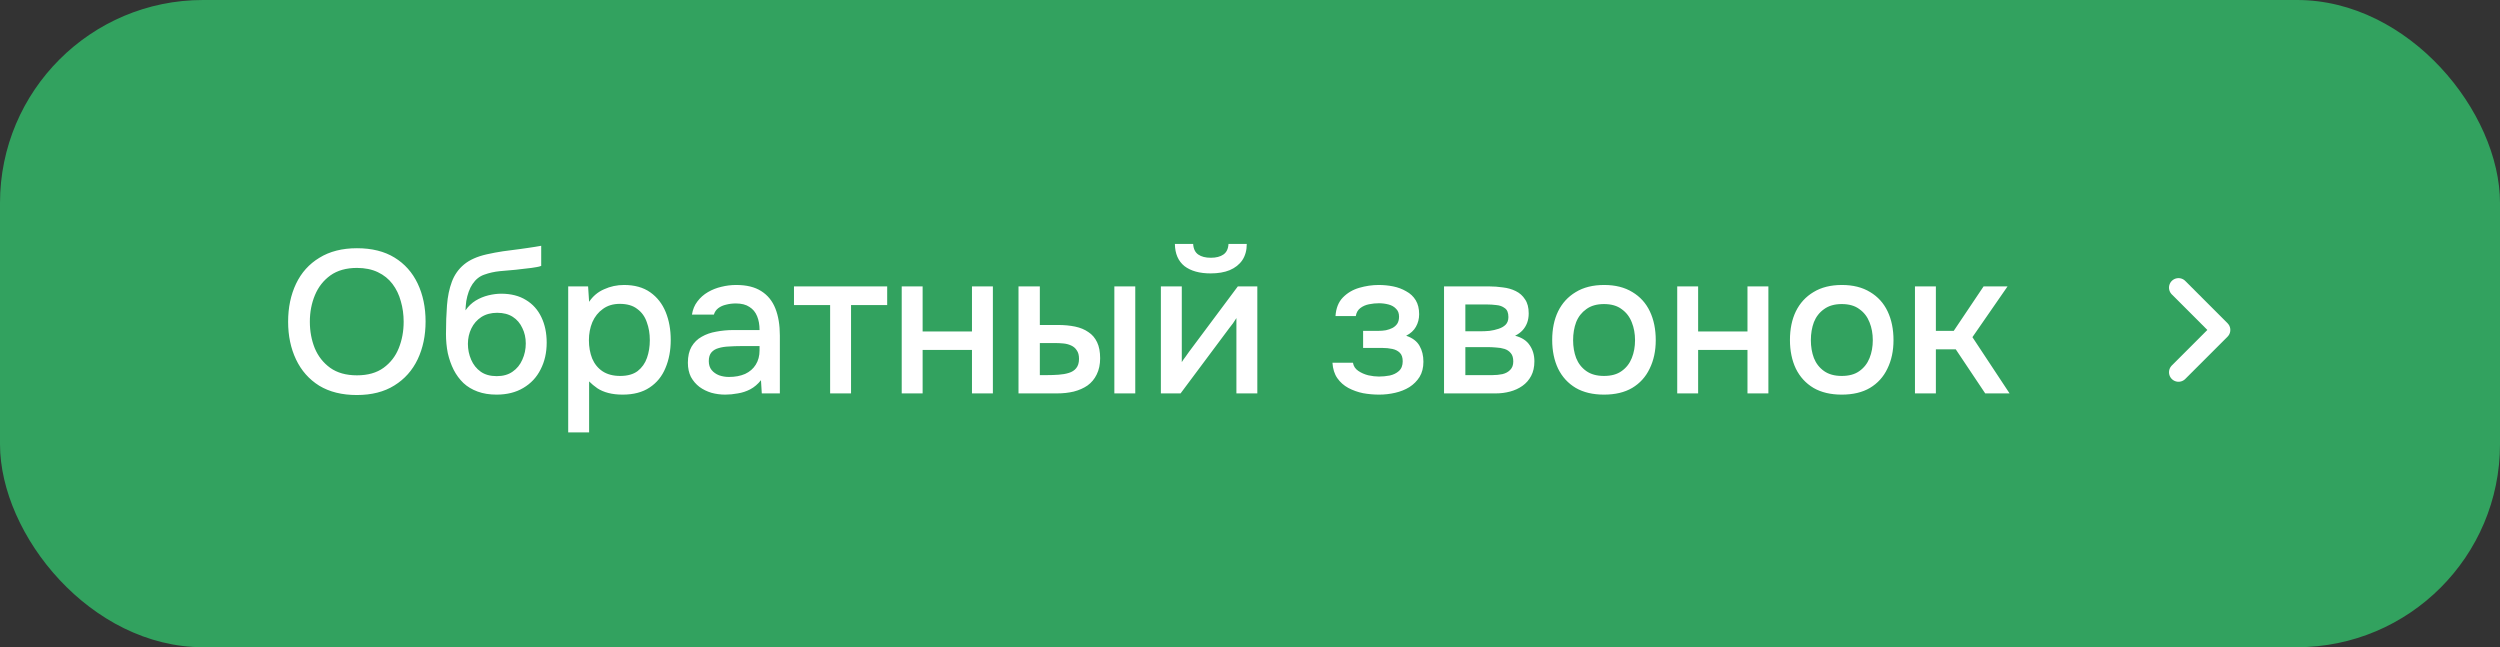
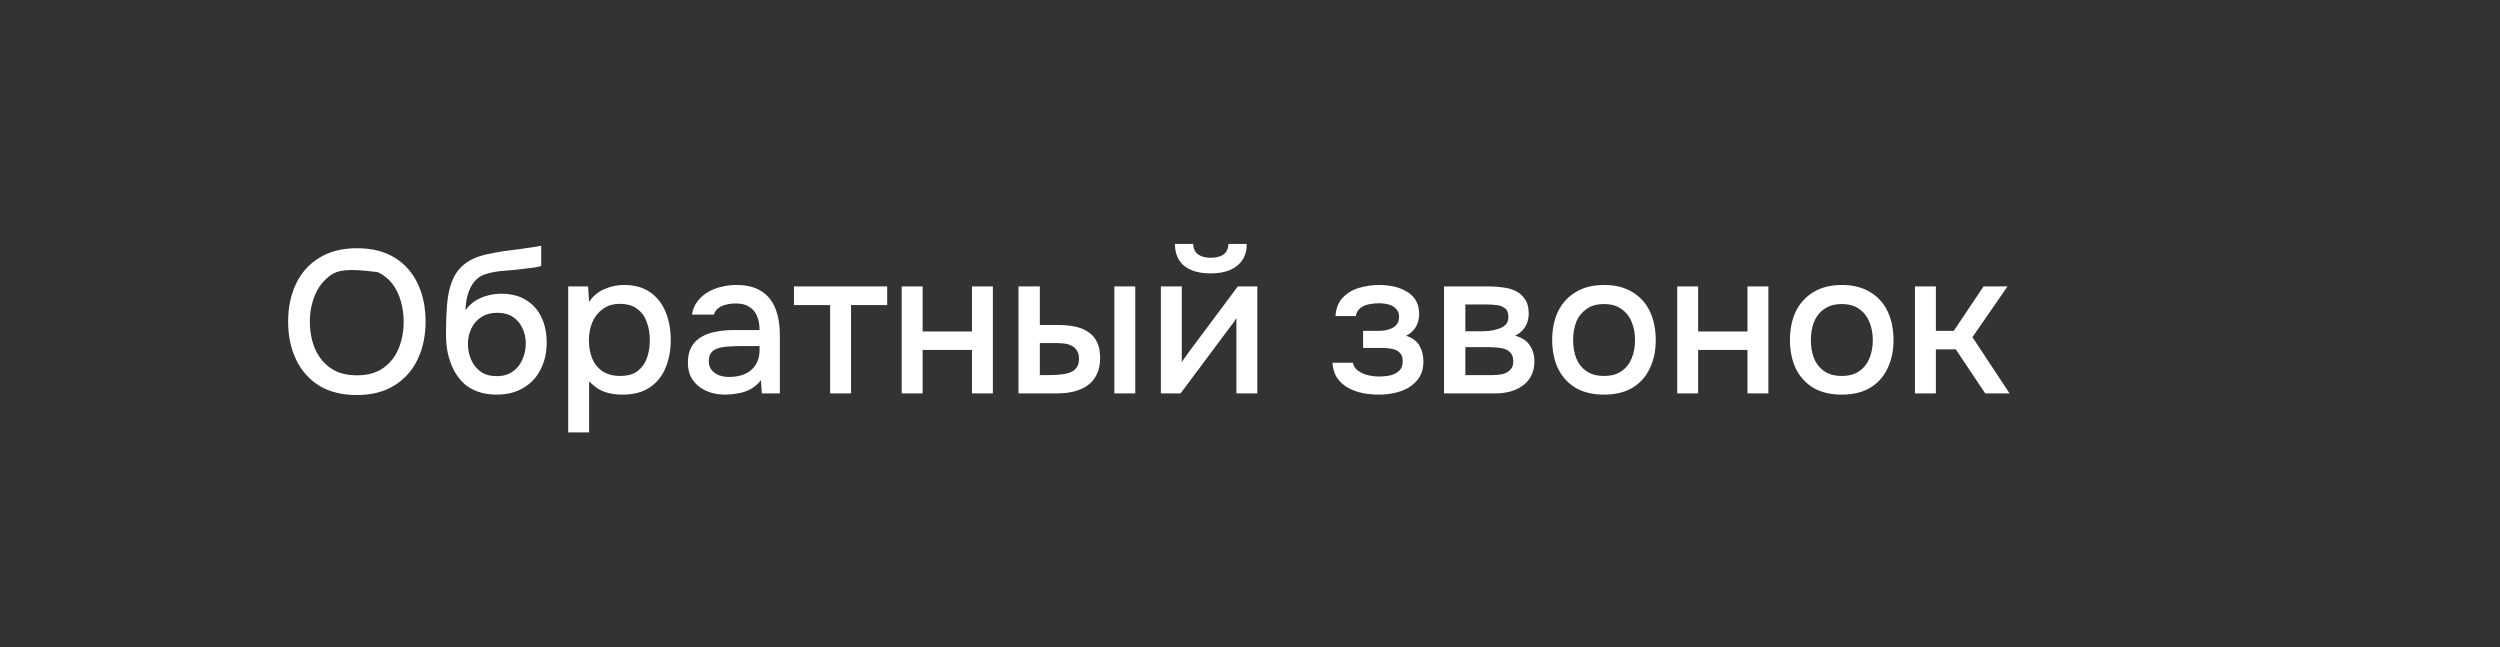
<svg xmlns="http://www.w3.org/2000/svg" width="197" height="51" viewBox="0 0 197 51" fill="none">
  <rect x="0" y="0" width="197" height="51" fill="#333333" stroke="none" />
-   <rect x="0" width="197" height="51" rx="16" fill="#32A25F" />
-   <path d="M28.113 31.128C26.95 31.128 25.963 30.883 25.152 30.392C24.352 29.891 23.744 29.203 23.328 28.328C22.913 27.453 22.704 26.461 22.704 25.352C22.704 24.232 22.913 23.235 23.328 22.36C23.744 21.485 24.358 20.803 25.169 20.312C25.979 19.811 26.966 19.56 28.128 19.56C29.302 19.56 30.288 19.805 31.088 20.296C31.889 20.787 32.496 21.469 32.913 22.344C33.328 23.219 33.536 24.216 33.536 25.336C33.536 26.445 33.328 27.437 32.913 28.312C32.496 29.187 31.883 29.875 31.073 30.376C30.273 30.877 29.286 31.128 28.113 31.128ZM28.128 29.576C28.982 29.576 29.68 29.379 30.224 28.984C30.768 28.589 31.169 28.072 31.424 27.432C31.68 26.792 31.808 26.099 31.808 25.352C31.808 24.787 31.734 24.248 31.584 23.736C31.446 23.224 31.227 22.771 30.928 22.376C30.63 21.981 30.246 21.672 29.776 21.448C29.307 21.224 28.758 21.112 28.128 21.112C27.286 21.112 26.587 21.309 26.032 21.704C25.488 22.099 25.083 22.616 24.817 23.256C24.55 23.896 24.416 24.595 24.416 25.352C24.416 26.099 24.544 26.792 24.8 27.432C25.067 28.072 25.473 28.589 26.017 28.984C26.571 29.379 27.275 29.576 28.128 29.576ZM39.127 31.096C38.572 31.096 38.076 31.016 37.639 30.856C37.202 30.696 36.828 30.472 36.519 30.184C36.21 29.885 35.954 29.539 35.751 29.144C35.548 28.739 35.394 28.301 35.287 27.832C35.191 27.352 35.143 26.845 35.143 26.312C35.143 25.501 35.17 24.749 35.223 24.056C35.276 23.363 35.404 22.744 35.607 22.2C35.81 21.656 36.13 21.203 36.567 20.84C37.004 20.477 37.602 20.211 38.359 20.04C38.786 19.944 39.212 19.864 39.639 19.8C40.076 19.736 40.524 19.677 40.983 19.624C41.239 19.581 41.463 19.549 41.655 19.528C41.847 19.496 42.023 19.469 42.183 19.448C42.354 19.416 42.508 19.389 42.647 19.368V20.952C42.54 20.995 42.418 21.027 42.279 21.048C42.151 21.069 42.018 21.091 41.879 21.112C41.74 21.133 41.602 21.149 41.463 21.16C41.324 21.171 41.186 21.187 41.047 21.208C40.908 21.219 40.775 21.235 40.647 21.256C40.242 21.288 39.82 21.325 39.383 21.368C38.956 21.411 38.551 21.501 38.167 21.64C37.794 21.768 37.484 22.013 37.239 22.376C37.122 22.547 37.02 22.749 36.935 22.984C36.85 23.219 36.786 23.464 36.743 23.72C36.711 23.976 36.69 24.221 36.679 24.456C36.903 24.136 37.17 23.88 37.479 23.688C37.799 23.496 38.135 23.357 38.487 23.272C38.839 23.187 39.175 23.144 39.495 23.144C40.263 23.144 40.914 23.309 41.447 23.64C41.98 23.96 42.386 24.413 42.663 25C42.94 25.576 43.079 26.243 43.079 27C43.079 27.789 42.919 28.493 42.599 29.112C42.29 29.731 41.836 30.216 41.239 30.568C40.652 30.92 39.948 31.096 39.127 31.096ZM39.143 29.64C39.644 29.64 40.06 29.523 40.391 29.288C40.732 29.053 40.988 28.739 41.159 28.344C41.34 27.949 41.431 27.523 41.431 27.064C41.431 26.616 41.34 26.211 41.159 25.848C40.988 25.475 40.738 25.181 40.407 24.968C40.076 24.755 39.666 24.648 39.175 24.648C38.695 24.648 38.279 24.76 37.927 24.984C37.586 25.208 37.324 25.507 37.143 25.88C36.962 26.253 36.871 26.659 36.871 27.096C36.871 27.533 36.956 27.949 37.127 28.344C37.298 28.739 37.548 29.053 37.879 29.288C38.21 29.523 38.631 29.64 39.143 29.64ZM44.774 34.072V22.568H46.342L46.422 23.784C46.721 23.336 47.115 23.005 47.606 22.792C48.097 22.568 48.619 22.456 49.174 22.456C50.006 22.456 50.694 22.648 51.238 23.032C51.782 23.416 52.187 23.933 52.454 24.584C52.721 25.235 52.854 25.971 52.854 26.792C52.854 27.613 52.715 28.349 52.438 29C52.171 29.651 51.755 30.163 51.19 30.536C50.635 30.909 49.926 31.096 49.062 31.096C48.646 31.096 48.273 31.053 47.942 30.968C47.611 30.883 47.323 30.76 47.078 30.6C46.833 30.429 46.614 30.248 46.422 30.056V34.072H44.774ZM48.87 29.624C49.446 29.624 49.905 29.496 50.246 29.24C50.587 28.973 50.833 28.627 50.982 28.2C51.131 27.773 51.206 27.309 51.206 26.808C51.206 26.285 51.126 25.811 50.966 25.384C50.817 24.947 50.566 24.6 50.214 24.344C49.873 24.077 49.414 23.944 48.838 23.944C48.315 23.944 47.873 24.077 47.51 24.344C47.147 24.6 46.87 24.947 46.678 25.384C46.497 25.821 46.406 26.296 46.406 26.808C46.406 27.331 46.491 27.811 46.662 28.248C46.843 28.675 47.115 29.011 47.478 29.256C47.851 29.501 48.315 29.624 48.87 29.624ZM57.149 31.096C56.776 31.096 56.413 31.048 56.061 30.952C55.709 30.845 55.394 30.691 55.117 30.488C54.84 30.275 54.615 30.013 54.445 29.704C54.285 29.384 54.205 29.011 54.205 28.584C54.205 28.072 54.301 27.651 54.493 27.32C54.696 26.979 54.962 26.717 55.293 26.536C55.623 26.344 56.002 26.211 56.429 26.136C56.866 26.051 57.319 26.008 57.789 26.008H59.853C59.853 25.592 59.789 25.229 59.661 24.92C59.533 24.6 59.33 24.355 59.053 24.184C58.786 24.003 58.429 23.912 57.981 23.912C57.714 23.912 57.458 23.944 57.213 24.008C56.978 24.061 56.776 24.152 56.605 24.28C56.434 24.408 56.317 24.579 56.253 24.792H54.525C54.589 24.387 54.733 24.04 54.957 23.752C55.181 23.453 55.458 23.208 55.789 23.016C56.12 22.824 56.471 22.685 56.845 22.6C57.229 22.504 57.618 22.456 58.013 22.456C58.824 22.456 59.48 22.616 59.981 22.936C60.493 23.256 60.866 23.715 61.101 24.312C61.336 24.909 61.453 25.619 61.453 26.44V31H60.029L59.965 29.96C59.719 30.269 59.437 30.509 59.117 30.68C58.807 30.84 58.482 30.947 58.141 31C57.8 31.064 57.469 31.096 57.149 31.096ZM57.437 29.704C57.928 29.704 58.354 29.624 58.717 29.464C59.08 29.293 59.357 29.053 59.549 28.744C59.752 28.424 59.853 28.045 59.853 27.608V27.272H58.349C58.039 27.272 57.736 27.283 57.437 27.304C57.138 27.315 56.866 27.357 56.621 27.432C56.386 27.496 56.2 27.608 56.061 27.768C55.922 27.928 55.853 28.157 55.853 28.456C55.853 28.744 55.928 28.979 56.077 29.16C56.226 29.341 56.423 29.48 56.669 29.576C56.914 29.661 57.17 29.704 57.437 29.704ZM65.414 31V24.04H62.566V22.568H69.91V24.04H67.062V31H65.414ZM71.055 31V22.568H72.703V26.12H76.591V22.568H78.239V31H76.591V27.576H72.703V31H71.055ZM80.258 31V22.568H81.939V25.608H83.362C83.864 25.608 84.317 25.651 84.722 25.736C85.128 25.821 85.475 25.965 85.763 26.168C86.061 26.36 86.29 26.627 86.451 26.968C86.611 27.299 86.691 27.72 86.691 28.232C86.691 28.723 86.6 29.149 86.418 29.512C86.248 29.864 86.008 30.152 85.698 30.376C85.389 30.589 85.026 30.749 84.611 30.856C84.205 30.952 83.768 31 83.299 31H80.258ZM81.939 29.56H82.451C82.792 29.56 83.112 29.549 83.41 29.528C83.72 29.507 83.992 29.459 84.227 29.384C84.472 29.309 84.664 29.187 84.802 29.016C84.952 28.835 85.026 28.589 85.026 28.28C85.026 27.992 84.968 27.768 84.85 27.608C84.744 27.437 84.594 27.309 84.403 27.224C84.221 27.139 84.019 27.085 83.794 27.064C83.57 27.043 83.347 27.032 83.123 27.032H81.939V29.56ZM87.811 31V22.568H89.459V31H87.811ZM91.477 31V22.568H93.125V28.536C93.2 28.408 93.296 28.269 93.413 28.12C93.531 27.96 93.621 27.832 93.685 27.736L97.541 22.568H99.077V31H97.429V25.064C97.344 25.203 97.253 25.341 97.157 25.48C97.061 25.608 96.971 25.725 96.885 25.832L93.029 31H91.477ZM95.397 21.544C94.523 21.544 93.835 21.352 93.333 20.968C92.843 20.573 92.592 19.992 92.581 19.224H94.021C94.043 19.608 94.176 19.885 94.421 20.056C94.667 20.227 94.997 20.312 95.413 20.312C95.829 20.312 96.16 20.227 96.405 20.056C96.651 19.885 96.784 19.608 96.805 19.224H98.245C98.245 19.725 98.128 20.152 97.893 20.504C97.659 20.845 97.328 21.107 96.901 21.288C96.485 21.459 95.984 21.544 95.397 21.544ZM108.677 31.096C108.251 31.096 107.829 31.059 107.413 30.984C106.997 30.899 106.608 30.76 106.245 30.568C105.893 30.376 105.605 30.12 105.381 29.8C105.157 29.48 105.029 29.075 104.997 28.584H106.613C106.656 28.851 106.795 29.064 107.029 29.224C107.264 29.384 107.531 29.501 107.829 29.576C108.128 29.64 108.405 29.672 108.661 29.672C108.939 29.672 109.221 29.645 109.509 29.592C109.797 29.528 110.037 29.411 110.229 29.24C110.432 29.059 110.533 28.803 110.533 28.472C110.533 28.173 110.459 27.949 110.309 27.8C110.16 27.651 109.963 27.549 109.717 27.496C109.472 27.443 109.2 27.416 108.901 27.416H107.413V26.072H108.613C108.816 26.072 109.013 26.056 109.205 26.024C109.397 25.981 109.568 25.923 109.717 25.848C109.877 25.763 110.005 25.651 110.101 25.512C110.197 25.363 110.245 25.176 110.245 24.952C110.245 24.685 110.165 24.477 110.005 24.328C109.856 24.168 109.659 24.056 109.413 23.992C109.168 23.928 108.917 23.896 108.661 23.896C108.405 23.896 108.144 23.923 107.877 23.976C107.611 24.029 107.381 24.131 107.189 24.28C106.997 24.429 106.88 24.637 106.837 24.904H105.237C105.28 24.285 105.472 23.8 105.813 23.448C106.165 23.085 106.597 22.829 107.109 22.68C107.621 22.531 108.133 22.456 108.645 22.456C109.029 22.456 109.408 22.493 109.781 22.568C110.155 22.643 110.496 22.771 110.805 22.952C111.125 23.123 111.376 23.357 111.557 23.656C111.739 23.955 111.829 24.323 111.829 24.76C111.829 25.123 111.744 25.453 111.573 25.752C111.413 26.04 111.157 26.275 110.805 26.456C111.307 26.627 111.659 26.893 111.861 27.256C112.064 27.608 112.165 28.024 112.165 28.504C112.165 28.973 112.064 29.373 111.861 29.704C111.659 30.024 111.392 30.291 111.061 30.504C110.731 30.707 110.357 30.856 109.941 30.952C109.525 31.048 109.104 31.096 108.677 31.096ZM113.79 31V22.568H117.342C117.704 22.568 118.067 22.595 118.43 22.648C118.803 22.691 119.139 22.787 119.438 22.936C119.747 23.085 119.992 23.304 120.174 23.592C120.366 23.869 120.462 24.237 120.462 24.696C120.462 24.973 120.419 25.224 120.334 25.448C120.248 25.672 120.126 25.869 119.966 26.04C119.816 26.2 119.624 26.339 119.39 26.456C119.923 26.595 120.307 26.845 120.542 27.208C120.787 27.56 120.91 27.981 120.91 28.472C120.91 28.92 120.824 29.304 120.654 29.624C120.483 29.944 120.254 30.205 119.966 30.408C119.678 30.611 119.352 30.76 118.99 30.856C118.627 30.952 118.254 31 117.87 31H113.79ZM115.47 29.56H117.582C117.88 29.56 118.152 29.533 118.398 29.48C118.654 29.416 118.856 29.304 119.006 29.144C119.166 28.984 119.246 28.765 119.246 28.488C119.246 28.2 119.182 27.981 119.054 27.832C118.926 27.672 118.76 27.56 118.558 27.496C118.355 27.432 118.136 27.395 117.902 27.384C117.667 27.363 117.438 27.352 117.214 27.352H115.47V29.56ZM115.47 26.104H116.718C116.91 26.104 117.128 26.093 117.374 26.072C117.619 26.04 117.854 25.987 118.078 25.912C118.312 25.837 118.499 25.731 118.638 25.592C118.787 25.443 118.862 25.24 118.862 24.984C118.862 24.643 118.766 24.408 118.574 24.28C118.392 24.141 118.174 24.061 117.918 24.04C117.662 24.008 117.411 23.992 117.166 23.992H115.47V26.104ZM126.393 31.096C125.519 31.096 124.777 30.92 124.169 30.568C123.561 30.205 123.097 29.699 122.777 29.048C122.468 28.397 122.313 27.645 122.313 26.792C122.313 25.928 122.468 25.176 122.777 24.536C123.097 23.885 123.561 23.379 124.169 23.016C124.777 22.643 125.524 22.456 126.409 22.456C127.284 22.456 128.025 22.643 128.633 23.016C129.241 23.379 129.7 23.885 130.009 24.536C130.319 25.187 130.473 25.944 130.473 26.808C130.473 27.651 130.313 28.397 129.993 29.048C129.684 29.699 129.225 30.205 128.617 30.568C128.02 30.92 127.279 31.096 126.393 31.096ZM126.393 29.624C126.969 29.624 127.433 29.496 127.785 29.24C128.148 28.984 128.415 28.643 128.585 28.216C128.756 27.789 128.841 27.32 128.841 26.808C128.841 26.296 128.756 25.827 128.585 25.4C128.415 24.963 128.148 24.616 127.785 24.36C127.433 24.093 126.969 23.96 126.393 23.96C125.828 23.96 125.364 24.093 125.001 24.36C124.639 24.616 124.372 24.957 124.201 25.384C124.041 25.811 123.961 26.285 123.961 26.808C123.961 27.32 124.041 27.789 124.201 28.216C124.372 28.643 124.639 28.984 125.001 29.24C125.364 29.496 125.828 29.624 126.393 29.624ZM132.165 31V22.568H133.813V26.12H137.701V22.568H139.349V31H137.701V27.576H133.813V31H132.165ZM145.128 31.096C144.253 31.096 143.512 30.92 142.904 30.568C142.296 30.205 141.832 29.699 141.512 29.048C141.203 28.397 141.048 27.645 141.048 26.792C141.048 25.928 141.203 25.176 141.512 24.536C141.832 23.885 142.296 23.379 142.904 23.016C143.512 22.643 144.259 22.456 145.144 22.456C146.019 22.456 146.76 22.643 147.368 23.016C147.976 23.379 148.435 23.885 148.744 24.536C149.053 25.187 149.208 25.944 149.208 26.808C149.208 27.651 149.048 28.397 148.728 29.048C148.419 29.699 147.96 30.205 147.352 30.568C146.755 30.92 146.013 31.096 145.128 31.096ZM145.128 29.624C145.704 29.624 146.168 29.496 146.52 29.24C146.883 28.984 147.149 28.643 147.32 28.216C147.491 27.789 147.576 27.32 147.576 26.808C147.576 26.296 147.491 25.827 147.32 25.4C147.149 24.963 146.883 24.616 146.52 24.36C146.168 24.093 145.704 23.96 145.128 23.96C144.563 23.96 144.099 24.093 143.736 24.36C143.373 24.616 143.107 24.957 142.936 25.384C142.776 25.811 142.696 26.285 142.696 26.808C142.696 27.32 142.776 27.789 142.936 28.216C143.107 28.643 143.373 28.984 143.736 29.24C144.099 29.496 144.563 29.624 145.128 29.624ZM150.899 31V22.568H152.547V26.072H153.955L156.307 22.568H158.195L155.427 26.568L158.355 31H156.435L154.115 27.528H152.547V31H150.899Z" fill="white" />
-   <path d="M171.667 22.666L175 26L171.667 29.333" stroke="white" stroke-width="1.5" stroke-linecap="round" stroke-linejoin="round" />
+   <path d="M28.113 31.128C26.95 31.128 25.963 30.883 25.152 30.392C24.352 29.891 23.744 29.203 23.328 28.328C22.913 27.453 22.704 26.461 22.704 25.352C22.704 24.232 22.913 23.235 23.328 22.36C23.744 21.485 24.358 20.803 25.169 20.312C25.979 19.811 26.966 19.56 28.128 19.56C29.302 19.56 30.288 19.805 31.088 20.296C31.889 20.787 32.496 21.469 32.913 22.344C33.328 23.219 33.536 24.216 33.536 25.336C33.536 26.445 33.328 27.437 32.913 28.312C32.496 29.187 31.883 29.875 31.073 30.376C30.273 30.877 29.286 31.128 28.113 31.128ZM28.128 29.576C28.982 29.576 29.68 29.379 30.224 28.984C30.768 28.589 31.169 28.072 31.424 27.432C31.68 26.792 31.808 26.099 31.808 25.352C31.808 24.787 31.734 24.248 31.584 23.736C31.446 23.224 31.227 22.771 30.928 22.376C30.63 21.981 30.246 21.672 29.776 21.448C27.286 21.112 26.587 21.309 26.032 21.704C25.488 22.099 25.083 22.616 24.817 23.256C24.55 23.896 24.416 24.595 24.416 25.352C24.416 26.099 24.544 26.792 24.8 27.432C25.067 28.072 25.473 28.589 26.017 28.984C26.571 29.379 27.275 29.576 28.128 29.576ZM39.127 31.096C38.572 31.096 38.076 31.016 37.639 30.856C37.202 30.696 36.828 30.472 36.519 30.184C36.21 29.885 35.954 29.539 35.751 29.144C35.548 28.739 35.394 28.301 35.287 27.832C35.191 27.352 35.143 26.845 35.143 26.312C35.143 25.501 35.17 24.749 35.223 24.056C35.276 23.363 35.404 22.744 35.607 22.2C35.81 21.656 36.13 21.203 36.567 20.84C37.004 20.477 37.602 20.211 38.359 20.04C38.786 19.944 39.212 19.864 39.639 19.8C40.076 19.736 40.524 19.677 40.983 19.624C41.239 19.581 41.463 19.549 41.655 19.528C41.847 19.496 42.023 19.469 42.183 19.448C42.354 19.416 42.508 19.389 42.647 19.368V20.952C42.54 20.995 42.418 21.027 42.279 21.048C42.151 21.069 42.018 21.091 41.879 21.112C41.74 21.133 41.602 21.149 41.463 21.16C41.324 21.171 41.186 21.187 41.047 21.208C40.908 21.219 40.775 21.235 40.647 21.256C40.242 21.288 39.82 21.325 39.383 21.368C38.956 21.411 38.551 21.501 38.167 21.64C37.794 21.768 37.484 22.013 37.239 22.376C37.122 22.547 37.02 22.749 36.935 22.984C36.85 23.219 36.786 23.464 36.743 23.72C36.711 23.976 36.69 24.221 36.679 24.456C36.903 24.136 37.17 23.88 37.479 23.688C37.799 23.496 38.135 23.357 38.487 23.272C38.839 23.187 39.175 23.144 39.495 23.144C40.263 23.144 40.914 23.309 41.447 23.64C41.98 23.96 42.386 24.413 42.663 25C42.94 25.576 43.079 26.243 43.079 27C43.079 27.789 42.919 28.493 42.599 29.112C42.29 29.731 41.836 30.216 41.239 30.568C40.652 30.92 39.948 31.096 39.127 31.096ZM39.143 29.64C39.644 29.64 40.06 29.523 40.391 29.288C40.732 29.053 40.988 28.739 41.159 28.344C41.34 27.949 41.431 27.523 41.431 27.064C41.431 26.616 41.34 26.211 41.159 25.848C40.988 25.475 40.738 25.181 40.407 24.968C40.076 24.755 39.666 24.648 39.175 24.648C38.695 24.648 38.279 24.76 37.927 24.984C37.586 25.208 37.324 25.507 37.143 25.88C36.962 26.253 36.871 26.659 36.871 27.096C36.871 27.533 36.956 27.949 37.127 28.344C37.298 28.739 37.548 29.053 37.879 29.288C38.21 29.523 38.631 29.64 39.143 29.64ZM44.774 34.072V22.568H46.342L46.422 23.784C46.721 23.336 47.115 23.005 47.606 22.792C48.097 22.568 48.619 22.456 49.174 22.456C50.006 22.456 50.694 22.648 51.238 23.032C51.782 23.416 52.187 23.933 52.454 24.584C52.721 25.235 52.854 25.971 52.854 26.792C52.854 27.613 52.715 28.349 52.438 29C52.171 29.651 51.755 30.163 51.19 30.536C50.635 30.909 49.926 31.096 49.062 31.096C48.646 31.096 48.273 31.053 47.942 30.968C47.611 30.883 47.323 30.76 47.078 30.6C46.833 30.429 46.614 30.248 46.422 30.056V34.072H44.774ZM48.87 29.624C49.446 29.624 49.905 29.496 50.246 29.24C50.587 28.973 50.833 28.627 50.982 28.2C51.131 27.773 51.206 27.309 51.206 26.808C51.206 26.285 51.126 25.811 50.966 25.384C50.817 24.947 50.566 24.6 50.214 24.344C49.873 24.077 49.414 23.944 48.838 23.944C48.315 23.944 47.873 24.077 47.51 24.344C47.147 24.6 46.87 24.947 46.678 25.384C46.497 25.821 46.406 26.296 46.406 26.808C46.406 27.331 46.491 27.811 46.662 28.248C46.843 28.675 47.115 29.011 47.478 29.256C47.851 29.501 48.315 29.624 48.87 29.624ZM57.149 31.096C56.776 31.096 56.413 31.048 56.061 30.952C55.709 30.845 55.394 30.691 55.117 30.488C54.84 30.275 54.615 30.013 54.445 29.704C54.285 29.384 54.205 29.011 54.205 28.584C54.205 28.072 54.301 27.651 54.493 27.32C54.696 26.979 54.962 26.717 55.293 26.536C55.623 26.344 56.002 26.211 56.429 26.136C56.866 26.051 57.319 26.008 57.789 26.008H59.853C59.853 25.592 59.789 25.229 59.661 24.92C59.533 24.6 59.33 24.355 59.053 24.184C58.786 24.003 58.429 23.912 57.981 23.912C57.714 23.912 57.458 23.944 57.213 24.008C56.978 24.061 56.776 24.152 56.605 24.28C56.434 24.408 56.317 24.579 56.253 24.792H54.525C54.589 24.387 54.733 24.04 54.957 23.752C55.181 23.453 55.458 23.208 55.789 23.016C56.12 22.824 56.471 22.685 56.845 22.6C57.229 22.504 57.618 22.456 58.013 22.456C58.824 22.456 59.48 22.616 59.981 22.936C60.493 23.256 60.866 23.715 61.101 24.312C61.336 24.909 61.453 25.619 61.453 26.44V31H60.029L59.965 29.96C59.719 30.269 59.437 30.509 59.117 30.68C58.807 30.84 58.482 30.947 58.141 31C57.8 31.064 57.469 31.096 57.149 31.096ZM57.437 29.704C57.928 29.704 58.354 29.624 58.717 29.464C59.08 29.293 59.357 29.053 59.549 28.744C59.752 28.424 59.853 28.045 59.853 27.608V27.272H58.349C58.039 27.272 57.736 27.283 57.437 27.304C57.138 27.315 56.866 27.357 56.621 27.432C56.386 27.496 56.2 27.608 56.061 27.768C55.922 27.928 55.853 28.157 55.853 28.456C55.853 28.744 55.928 28.979 56.077 29.16C56.226 29.341 56.423 29.48 56.669 29.576C56.914 29.661 57.17 29.704 57.437 29.704ZM65.414 31V24.04H62.566V22.568H69.91V24.04H67.062V31H65.414ZM71.055 31V22.568H72.703V26.12H76.591V22.568H78.239V31H76.591V27.576H72.703V31H71.055ZM80.258 31V22.568H81.939V25.608H83.362C83.864 25.608 84.317 25.651 84.722 25.736C85.128 25.821 85.475 25.965 85.763 26.168C86.061 26.36 86.29 26.627 86.451 26.968C86.611 27.299 86.691 27.72 86.691 28.232C86.691 28.723 86.6 29.149 86.418 29.512C86.248 29.864 86.008 30.152 85.698 30.376C85.389 30.589 85.026 30.749 84.611 30.856C84.205 30.952 83.768 31 83.299 31H80.258ZM81.939 29.56H82.451C82.792 29.56 83.112 29.549 83.41 29.528C83.72 29.507 83.992 29.459 84.227 29.384C84.472 29.309 84.664 29.187 84.802 29.016C84.952 28.835 85.026 28.589 85.026 28.28C85.026 27.992 84.968 27.768 84.85 27.608C84.744 27.437 84.594 27.309 84.403 27.224C84.221 27.139 84.019 27.085 83.794 27.064C83.57 27.043 83.347 27.032 83.123 27.032H81.939V29.56ZM87.811 31V22.568H89.459V31H87.811ZM91.477 31V22.568H93.125V28.536C93.2 28.408 93.296 28.269 93.413 28.12C93.531 27.96 93.621 27.832 93.685 27.736L97.541 22.568H99.077V31H97.429V25.064C97.344 25.203 97.253 25.341 97.157 25.48C97.061 25.608 96.971 25.725 96.885 25.832L93.029 31H91.477ZM95.397 21.544C94.523 21.544 93.835 21.352 93.333 20.968C92.843 20.573 92.592 19.992 92.581 19.224H94.021C94.043 19.608 94.176 19.885 94.421 20.056C94.667 20.227 94.997 20.312 95.413 20.312C95.829 20.312 96.16 20.227 96.405 20.056C96.651 19.885 96.784 19.608 96.805 19.224H98.245C98.245 19.725 98.128 20.152 97.893 20.504C97.659 20.845 97.328 21.107 96.901 21.288C96.485 21.459 95.984 21.544 95.397 21.544ZM108.677 31.096C108.251 31.096 107.829 31.059 107.413 30.984C106.997 30.899 106.608 30.76 106.245 30.568C105.893 30.376 105.605 30.12 105.381 29.8C105.157 29.48 105.029 29.075 104.997 28.584H106.613C106.656 28.851 106.795 29.064 107.029 29.224C107.264 29.384 107.531 29.501 107.829 29.576C108.128 29.64 108.405 29.672 108.661 29.672C108.939 29.672 109.221 29.645 109.509 29.592C109.797 29.528 110.037 29.411 110.229 29.24C110.432 29.059 110.533 28.803 110.533 28.472C110.533 28.173 110.459 27.949 110.309 27.8C110.16 27.651 109.963 27.549 109.717 27.496C109.472 27.443 109.2 27.416 108.901 27.416H107.413V26.072H108.613C108.816 26.072 109.013 26.056 109.205 26.024C109.397 25.981 109.568 25.923 109.717 25.848C109.877 25.763 110.005 25.651 110.101 25.512C110.197 25.363 110.245 25.176 110.245 24.952C110.245 24.685 110.165 24.477 110.005 24.328C109.856 24.168 109.659 24.056 109.413 23.992C109.168 23.928 108.917 23.896 108.661 23.896C108.405 23.896 108.144 23.923 107.877 23.976C107.611 24.029 107.381 24.131 107.189 24.28C106.997 24.429 106.88 24.637 106.837 24.904H105.237C105.28 24.285 105.472 23.8 105.813 23.448C106.165 23.085 106.597 22.829 107.109 22.68C107.621 22.531 108.133 22.456 108.645 22.456C109.029 22.456 109.408 22.493 109.781 22.568C110.155 22.643 110.496 22.771 110.805 22.952C111.125 23.123 111.376 23.357 111.557 23.656C111.739 23.955 111.829 24.323 111.829 24.76C111.829 25.123 111.744 25.453 111.573 25.752C111.413 26.04 111.157 26.275 110.805 26.456C111.307 26.627 111.659 26.893 111.861 27.256C112.064 27.608 112.165 28.024 112.165 28.504C112.165 28.973 112.064 29.373 111.861 29.704C111.659 30.024 111.392 30.291 111.061 30.504C110.731 30.707 110.357 30.856 109.941 30.952C109.525 31.048 109.104 31.096 108.677 31.096ZM113.79 31V22.568H117.342C117.704 22.568 118.067 22.595 118.43 22.648C118.803 22.691 119.139 22.787 119.438 22.936C119.747 23.085 119.992 23.304 120.174 23.592C120.366 23.869 120.462 24.237 120.462 24.696C120.462 24.973 120.419 25.224 120.334 25.448C120.248 25.672 120.126 25.869 119.966 26.04C119.816 26.2 119.624 26.339 119.39 26.456C119.923 26.595 120.307 26.845 120.542 27.208C120.787 27.56 120.91 27.981 120.91 28.472C120.91 28.92 120.824 29.304 120.654 29.624C120.483 29.944 120.254 30.205 119.966 30.408C119.678 30.611 119.352 30.76 118.99 30.856C118.627 30.952 118.254 31 117.87 31H113.79ZM115.47 29.56H117.582C117.88 29.56 118.152 29.533 118.398 29.48C118.654 29.416 118.856 29.304 119.006 29.144C119.166 28.984 119.246 28.765 119.246 28.488C119.246 28.2 119.182 27.981 119.054 27.832C118.926 27.672 118.76 27.56 118.558 27.496C118.355 27.432 118.136 27.395 117.902 27.384C117.667 27.363 117.438 27.352 117.214 27.352H115.47V29.56ZM115.47 26.104H116.718C116.91 26.104 117.128 26.093 117.374 26.072C117.619 26.04 117.854 25.987 118.078 25.912C118.312 25.837 118.499 25.731 118.638 25.592C118.787 25.443 118.862 25.24 118.862 24.984C118.862 24.643 118.766 24.408 118.574 24.28C118.392 24.141 118.174 24.061 117.918 24.04C117.662 24.008 117.411 23.992 117.166 23.992H115.47V26.104ZM126.393 31.096C125.519 31.096 124.777 30.92 124.169 30.568C123.561 30.205 123.097 29.699 122.777 29.048C122.468 28.397 122.313 27.645 122.313 26.792C122.313 25.928 122.468 25.176 122.777 24.536C123.097 23.885 123.561 23.379 124.169 23.016C124.777 22.643 125.524 22.456 126.409 22.456C127.284 22.456 128.025 22.643 128.633 23.016C129.241 23.379 129.7 23.885 130.009 24.536C130.319 25.187 130.473 25.944 130.473 26.808C130.473 27.651 130.313 28.397 129.993 29.048C129.684 29.699 129.225 30.205 128.617 30.568C128.02 30.92 127.279 31.096 126.393 31.096ZM126.393 29.624C126.969 29.624 127.433 29.496 127.785 29.24C128.148 28.984 128.415 28.643 128.585 28.216C128.756 27.789 128.841 27.32 128.841 26.808C128.841 26.296 128.756 25.827 128.585 25.4C128.415 24.963 128.148 24.616 127.785 24.36C127.433 24.093 126.969 23.96 126.393 23.96C125.828 23.96 125.364 24.093 125.001 24.36C124.639 24.616 124.372 24.957 124.201 25.384C124.041 25.811 123.961 26.285 123.961 26.808C123.961 27.32 124.041 27.789 124.201 28.216C124.372 28.643 124.639 28.984 125.001 29.24C125.364 29.496 125.828 29.624 126.393 29.624ZM132.165 31V22.568H133.813V26.12H137.701V22.568H139.349V31H137.701V27.576H133.813V31H132.165ZM145.128 31.096C144.253 31.096 143.512 30.92 142.904 30.568C142.296 30.205 141.832 29.699 141.512 29.048C141.203 28.397 141.048 27.645 141.048 26.792C141.048 25.928 141.203 25.176 141.512 24.536C141.832 23.885 142.296 23.379 142.904 23.016C143.512 22.643 144.259 22.456 145.144 22.456C146.019 22.456 146.76 22.643 147.368 23.016C147.976 23.379 148.435 23.885 148.744 24.536C149.053 25.187 149.208 25.944 149.208 26.808C149.208 27.651 149.048 28.397 148.728 29.048C148.419 29.699 147.96 30.205 147.352 30.568C146.755 30.92 146.013 31.096 145.128 31.096ZM145.128 29.624C145.704 29.624 146.168 29.496 146.52 29.24C146.883 28.984 147.149 28.643 147.32 28.216C147.491 27.789 147.576 27.32 147.576 26.808C147.576 26.296 147.491 25.827 147.32 25.4C147.149 24.963 146.883 24.616 146.52 24.36C146.168 24.093 145.704 23.96 145.128 23.96C144.563 23.96 144.099 24.093 143.736 24.36C143.373 24.616 143.107 24.957 142.936 25.384C142.776 25.811 142.696 26.285 142.696 26.808C142.696 27.32 142.776 27.789 142.936 28.216C143.107 28.643 143.373 28.984 143.736 29.24C144.099 29.496 144.563 29.624 145.128 29.624ZM150.899 31V22.568H152.547V26.072H153.955L156.307 22.568H158.195L155.427 26.568L158.355 31H156.435L154.115 27.528H152.547V31H150.899Z" fill="white" />
</svg>